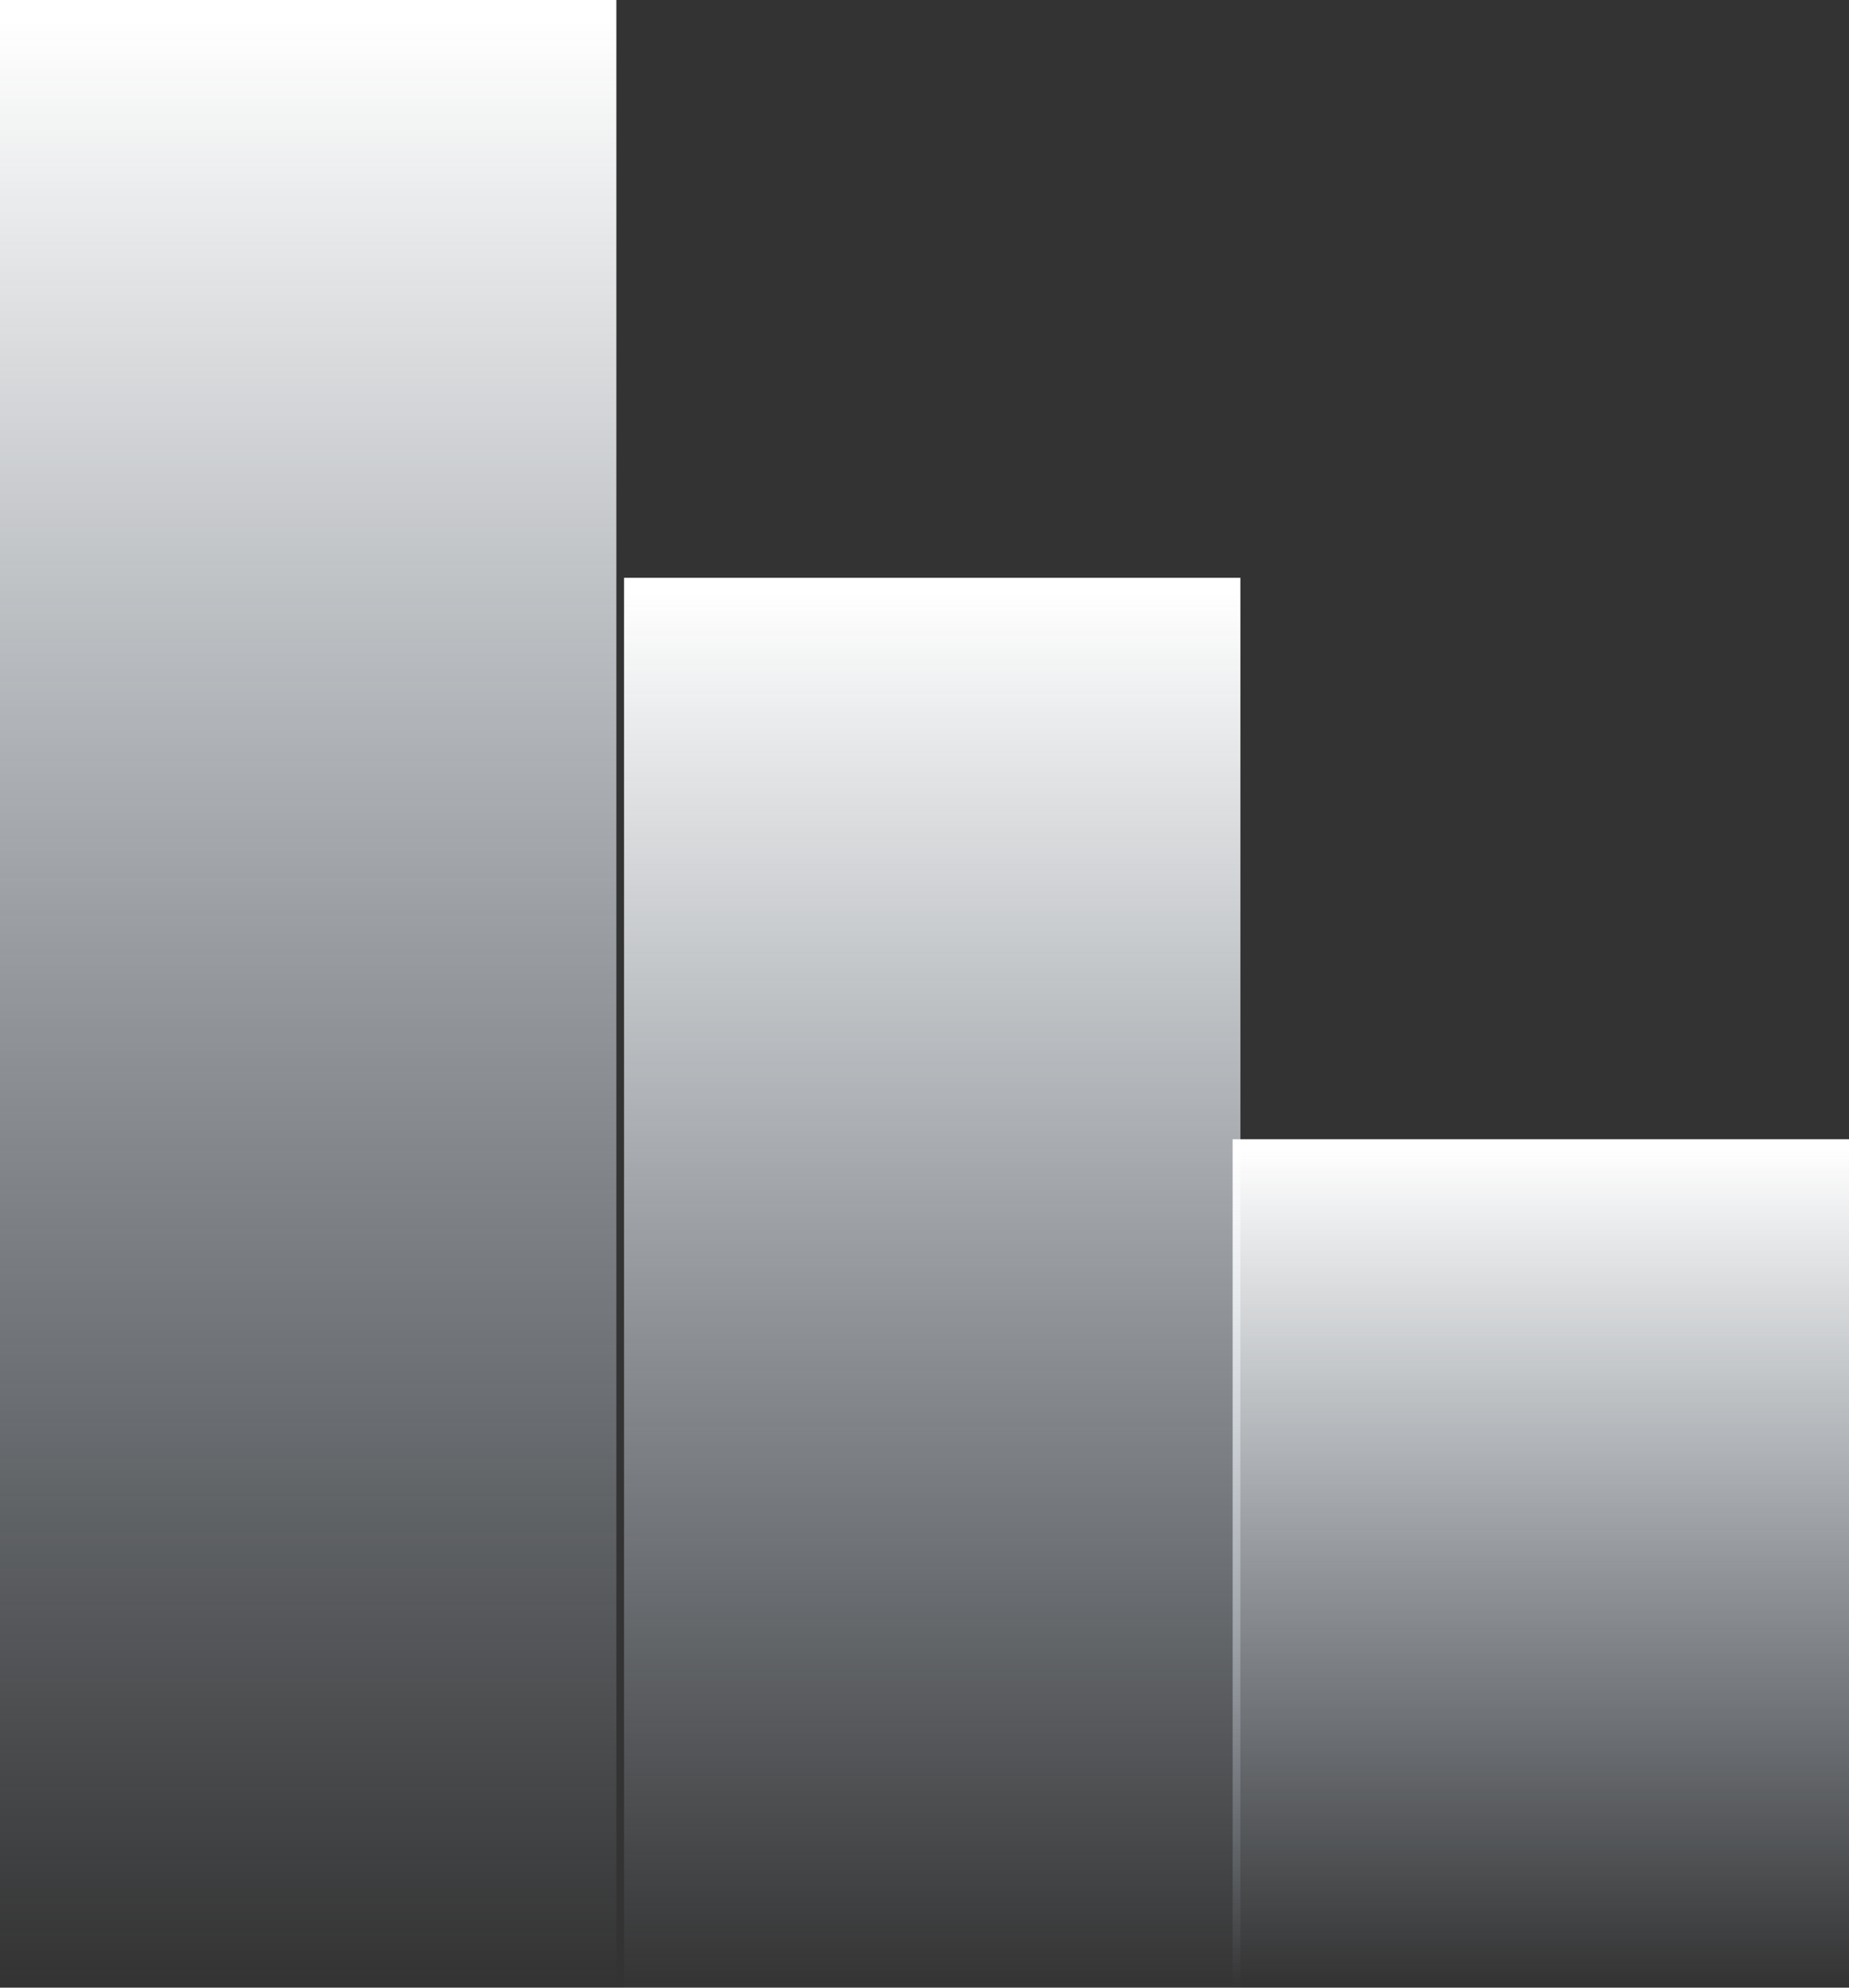
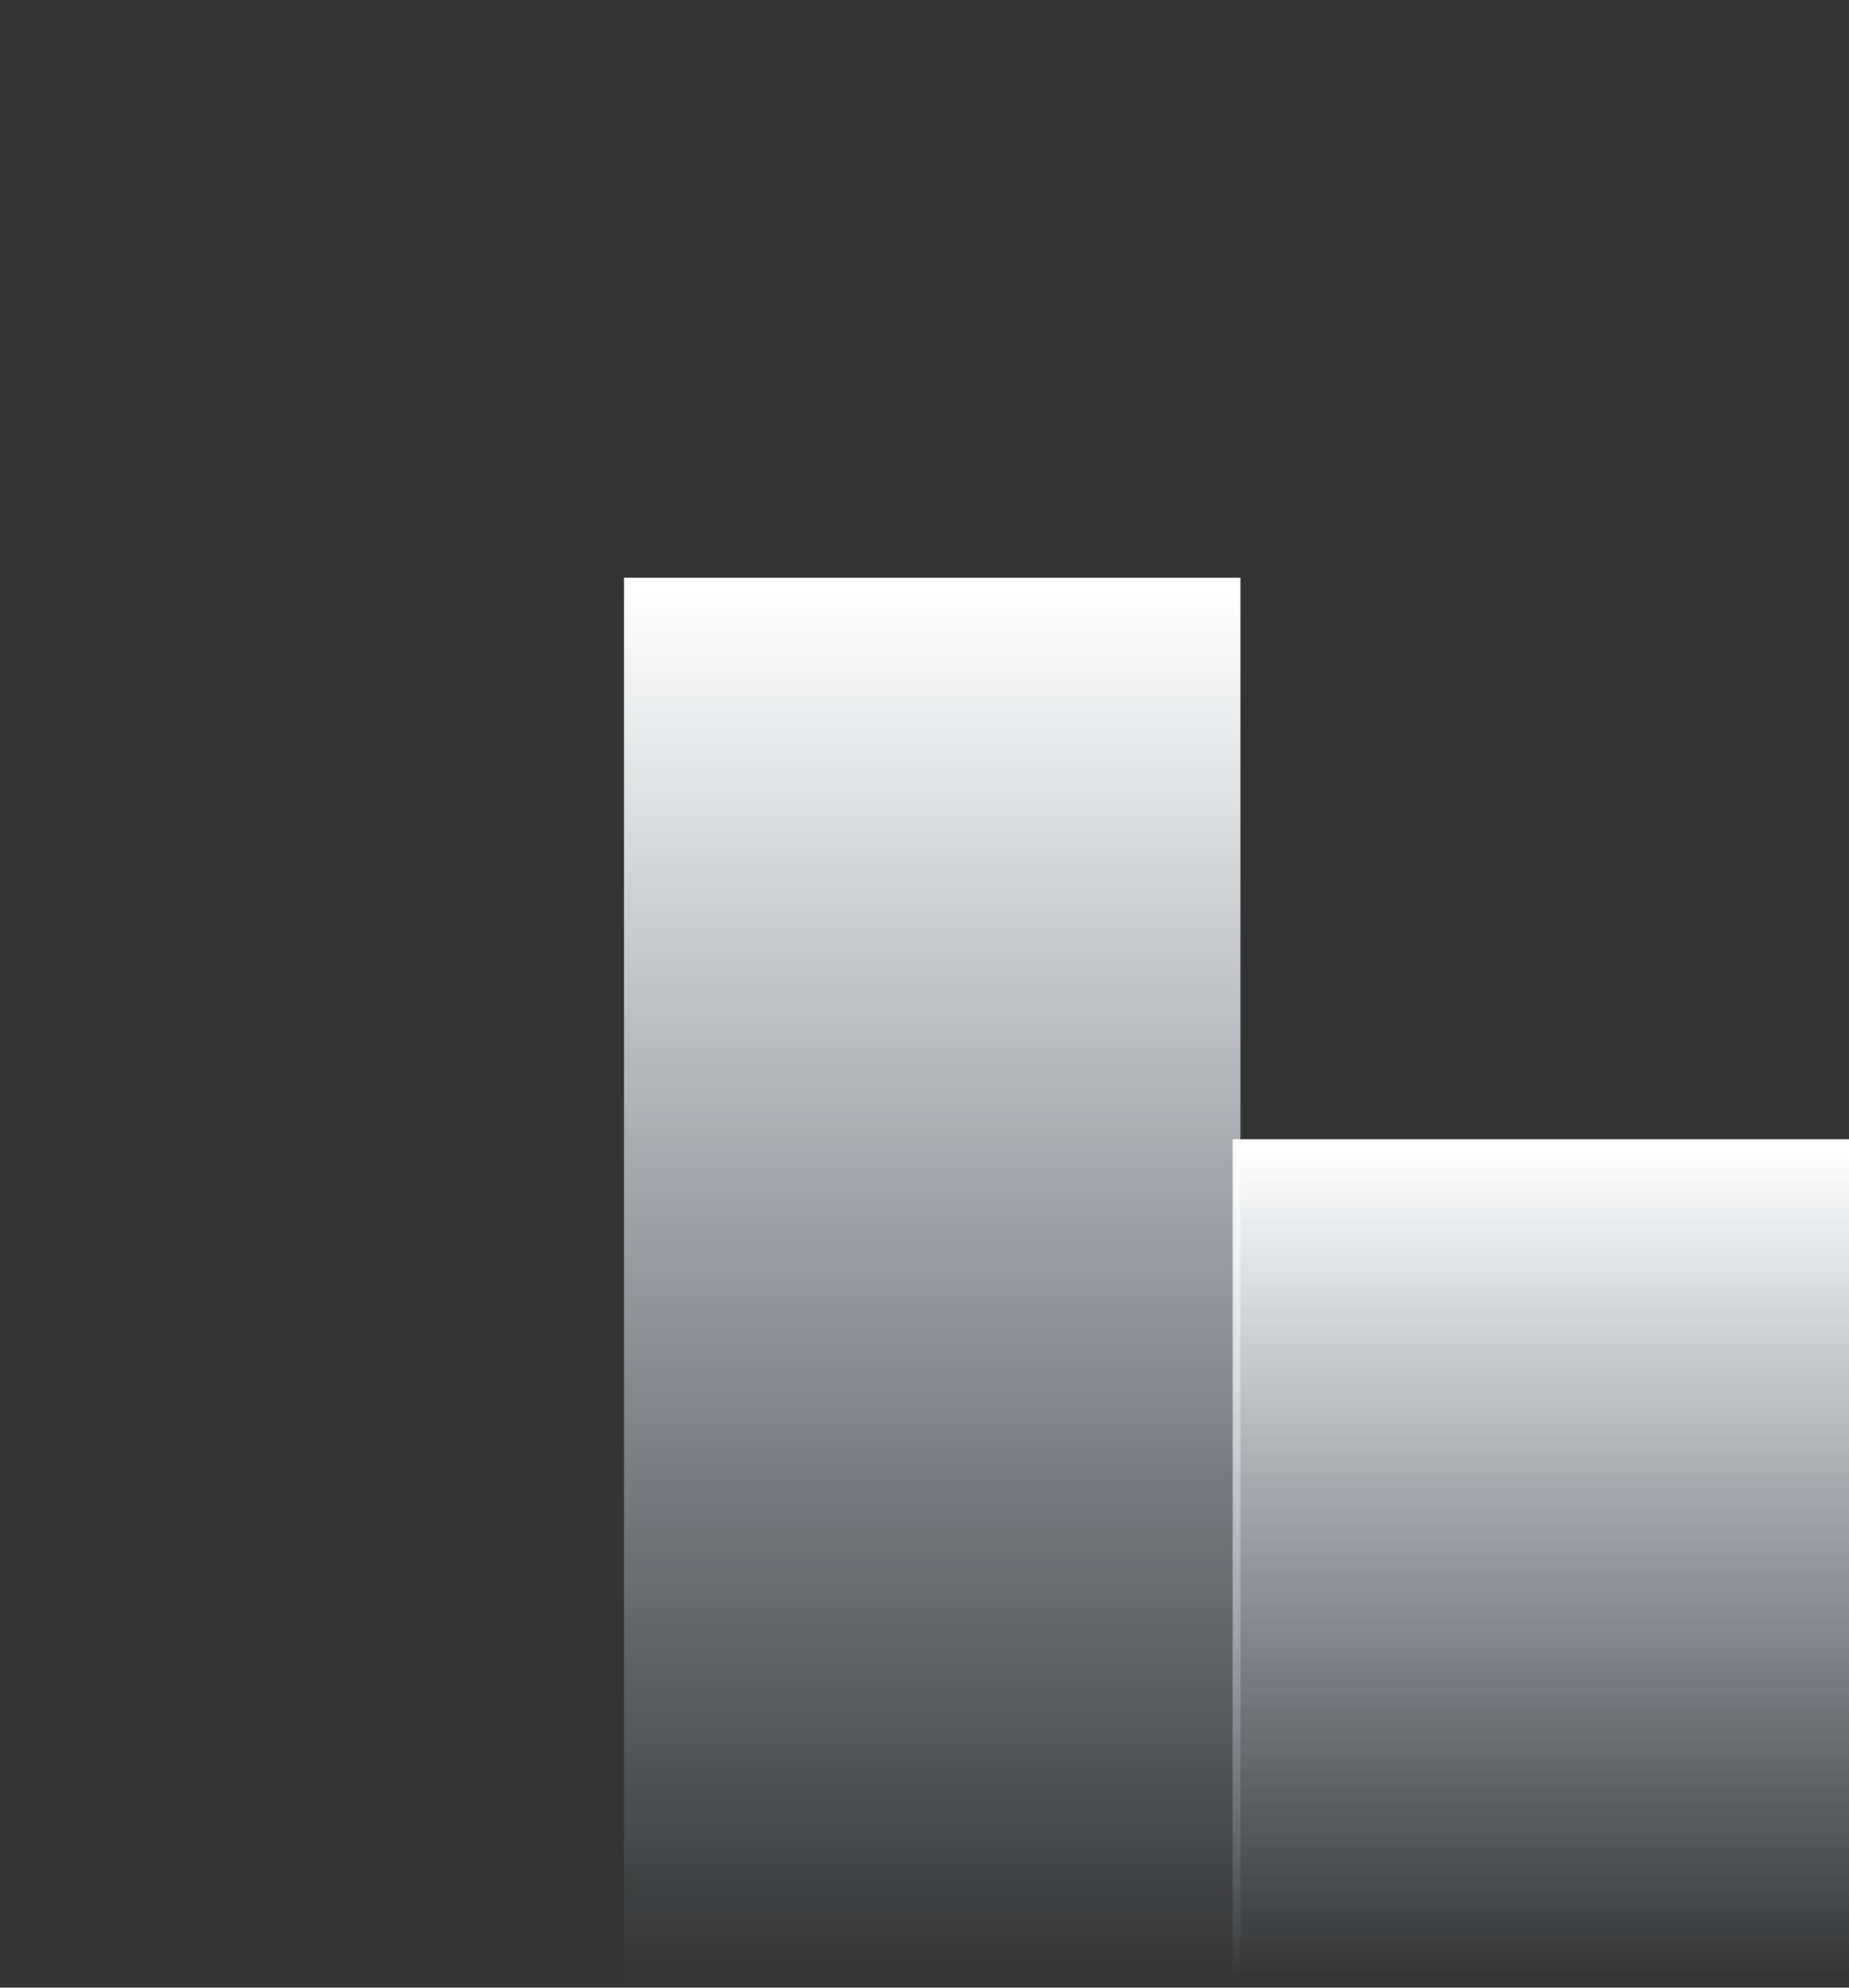
<svg xmlns="http://www.w3.org/2000/svg" width="80" height="86" viewBox="0 0 80 86" fill="none">
  <rect x="0" y="0" width="80" height="86" fill="#333333" stroke="none" />
  <g clip-path="url(#clip0_363_130)">
-     <path d="M26.668 0H0V86H26.668V0Z" fill="url(#paint0_linear_363_130)" />
    <path d="M53.668 25H27V86.395H53.668V25Z" fill="url(#paint1_linear_363_130)" />
    <path d="M80 49.293H53.332V86H80V49.293Z" fill="url(#paint2_linear_363_130)" />
  </g>
  <defs>
    <linearGradient id="paint0_linear_363_130" x1="13.332" y1="86" x2="13.332" y2="0" gradientUnits="userSpaceOnUse">
      <stop stop-color="#D8E7F8" stop-opacity="0" />
      <stop offset="0.29" stop-color="#E4EEFA" stop-opacity="0.31" />
      <stop offset="0.78" stop-color="#F7FAFD" stop-opacity="0.8" />
      <stop offset="0.99" stop-color="white" />
    </linearGradient>
    <linearGradient id="paint1_linear_363_130" x1="40.332" y1="86.395" x2="40.332" y2="25" gradientUnits="userSpaceOnUse">
      <stop stop-color="#D8E7F8" stop-opacity="0" />
      <stop offset="0.29" stop-color="#E4EEFA" stop-opacity="0.31" />
      <stop offset="0.78" stop-color="#F7FAFD" stop-opacity="0.8" />
      <stop offset="0.99" stop-color="white" />
    </linearGradient>
    <linearGradient id="paint2_linear_363_130" x1="66.665" y1="86" x2="66.665" y2="49.293" gradientUnits="userSpaceOnUse">
      <stop stop-color="#D8E7F8" stop-opacity="0" />
      <stop offset="0.29" stop-color="#E4EEFA" stop-opacity="0.31" />
      <stop offset="0.78" stop-color="#F7FAFD" stop-opacity="0.8" />
      <stop offset="0.99" stop-color="white" />
    </linearGradient>
    <clipPath id="clip0_363_130">
      <rect width="80" height="86" fill="white" />
    </clipPath>
  </defs>
</svg>